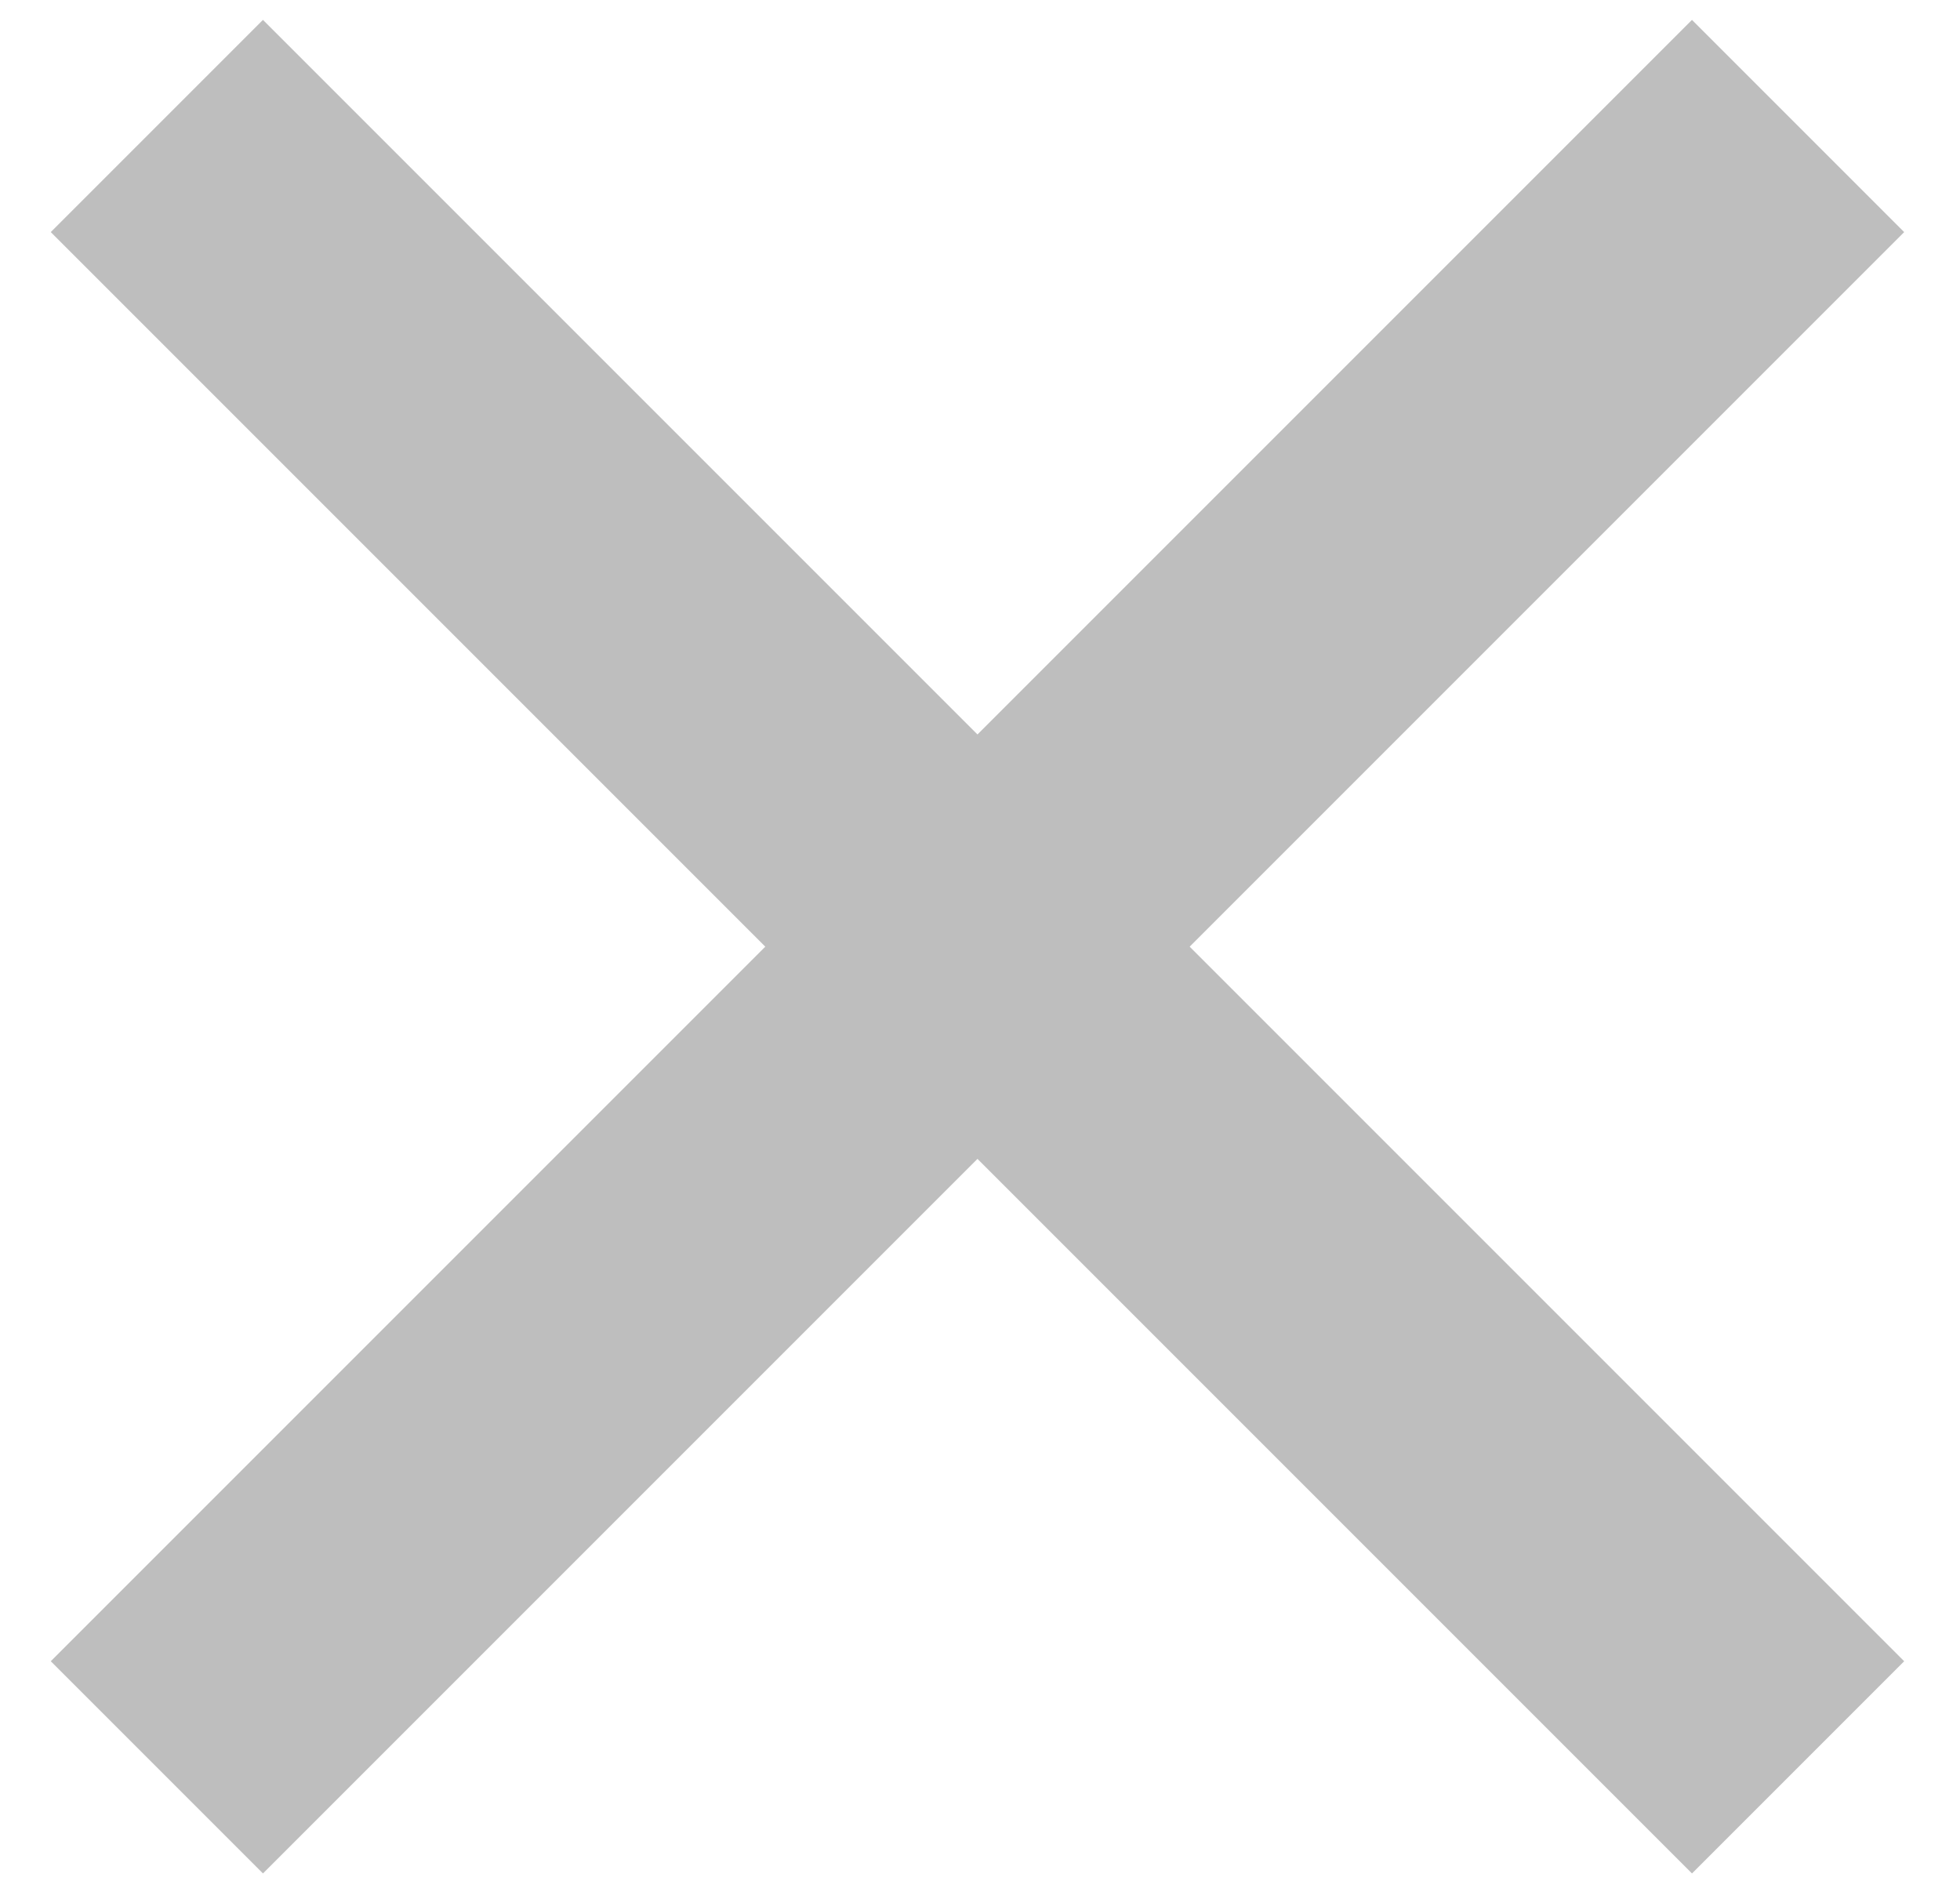
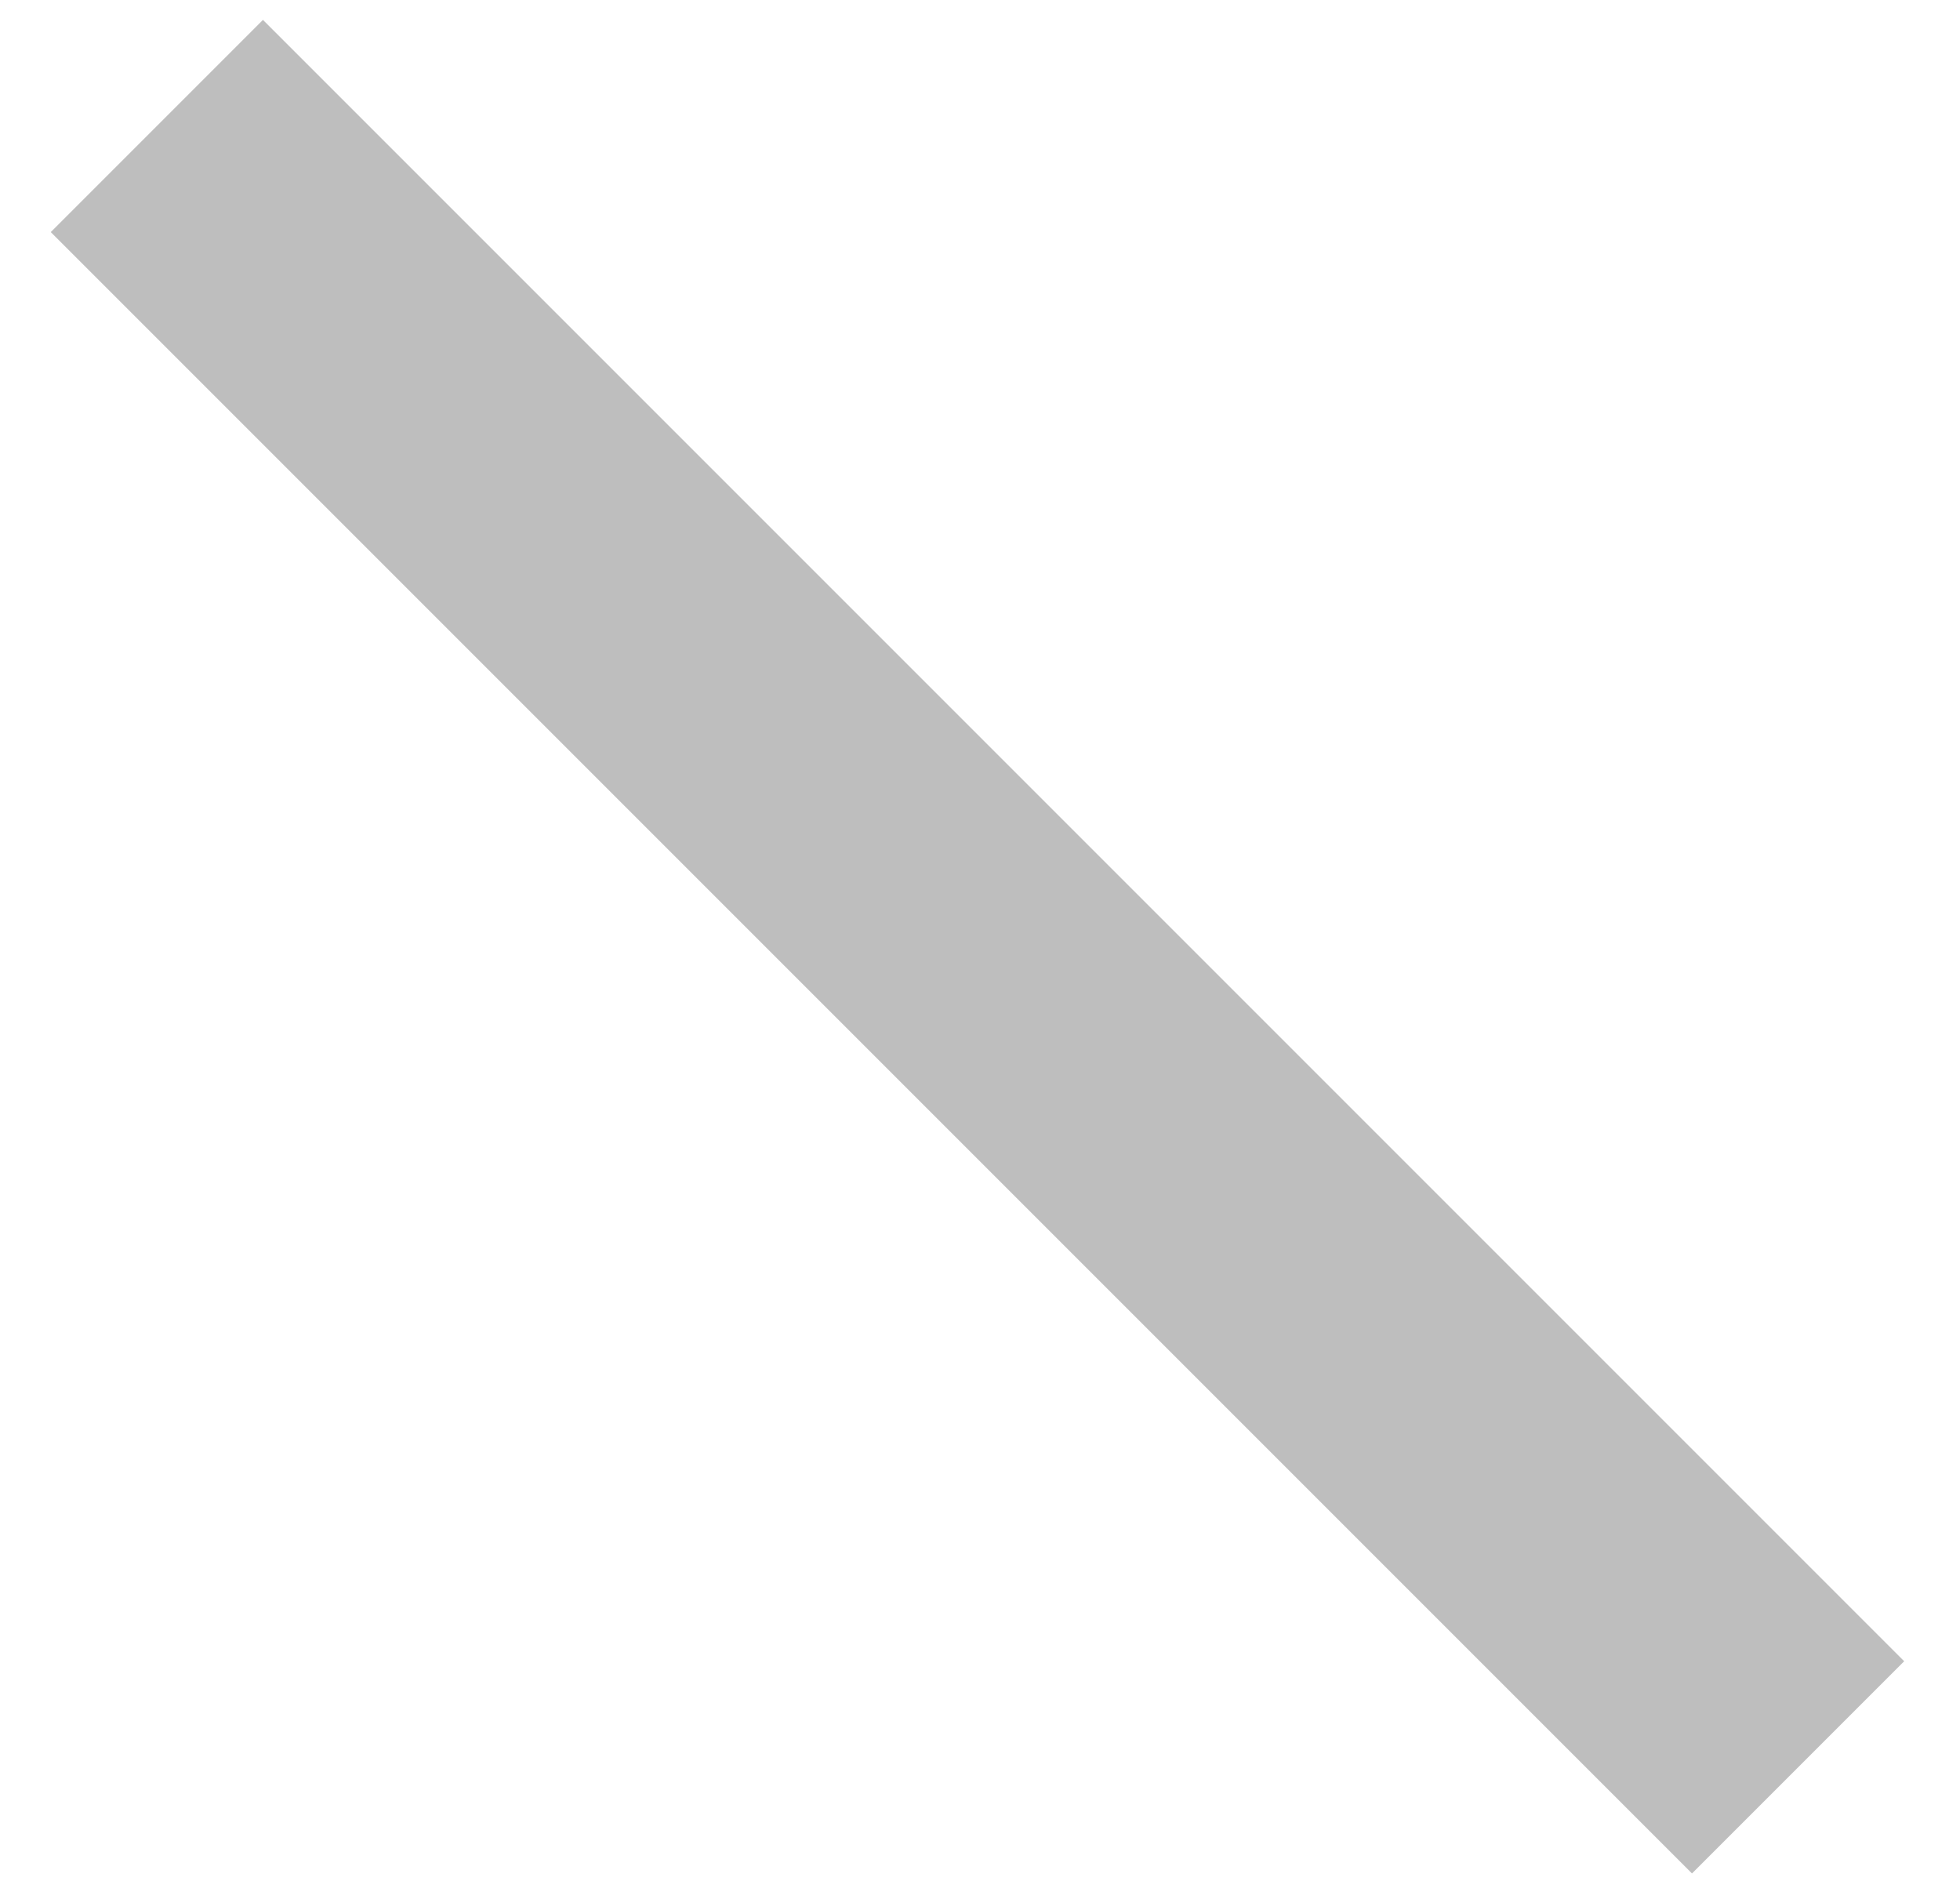
<svg xmlns="http://www.w3.org/2000/svg" version="1.1" id="Layer_1" x="0px" y="0px" viewBox="0 0 32 31" style="enable-background:new 0 0 32 31;" xml:space="preserve">
  <style type="text/css">
	.st0{fill-rule:evenodd;clip-rule:evenodd;fill:#BEBEBE;}
</style>
  <rect id="Rectangle" x="13.5" y="-3.5" transform="matrix(0.707 -0.707 0.707 0.707 -6.241 15.808)" class="st0" width="4.9" height="37.9" />
-   <rect id="Rectangle_1_" x="-3" y="13" transform="matrix(0.707 -0.707 0.707 0.707 -6.241 15.808)" class="st0" width="37.9" height="4.9" />
</svg>